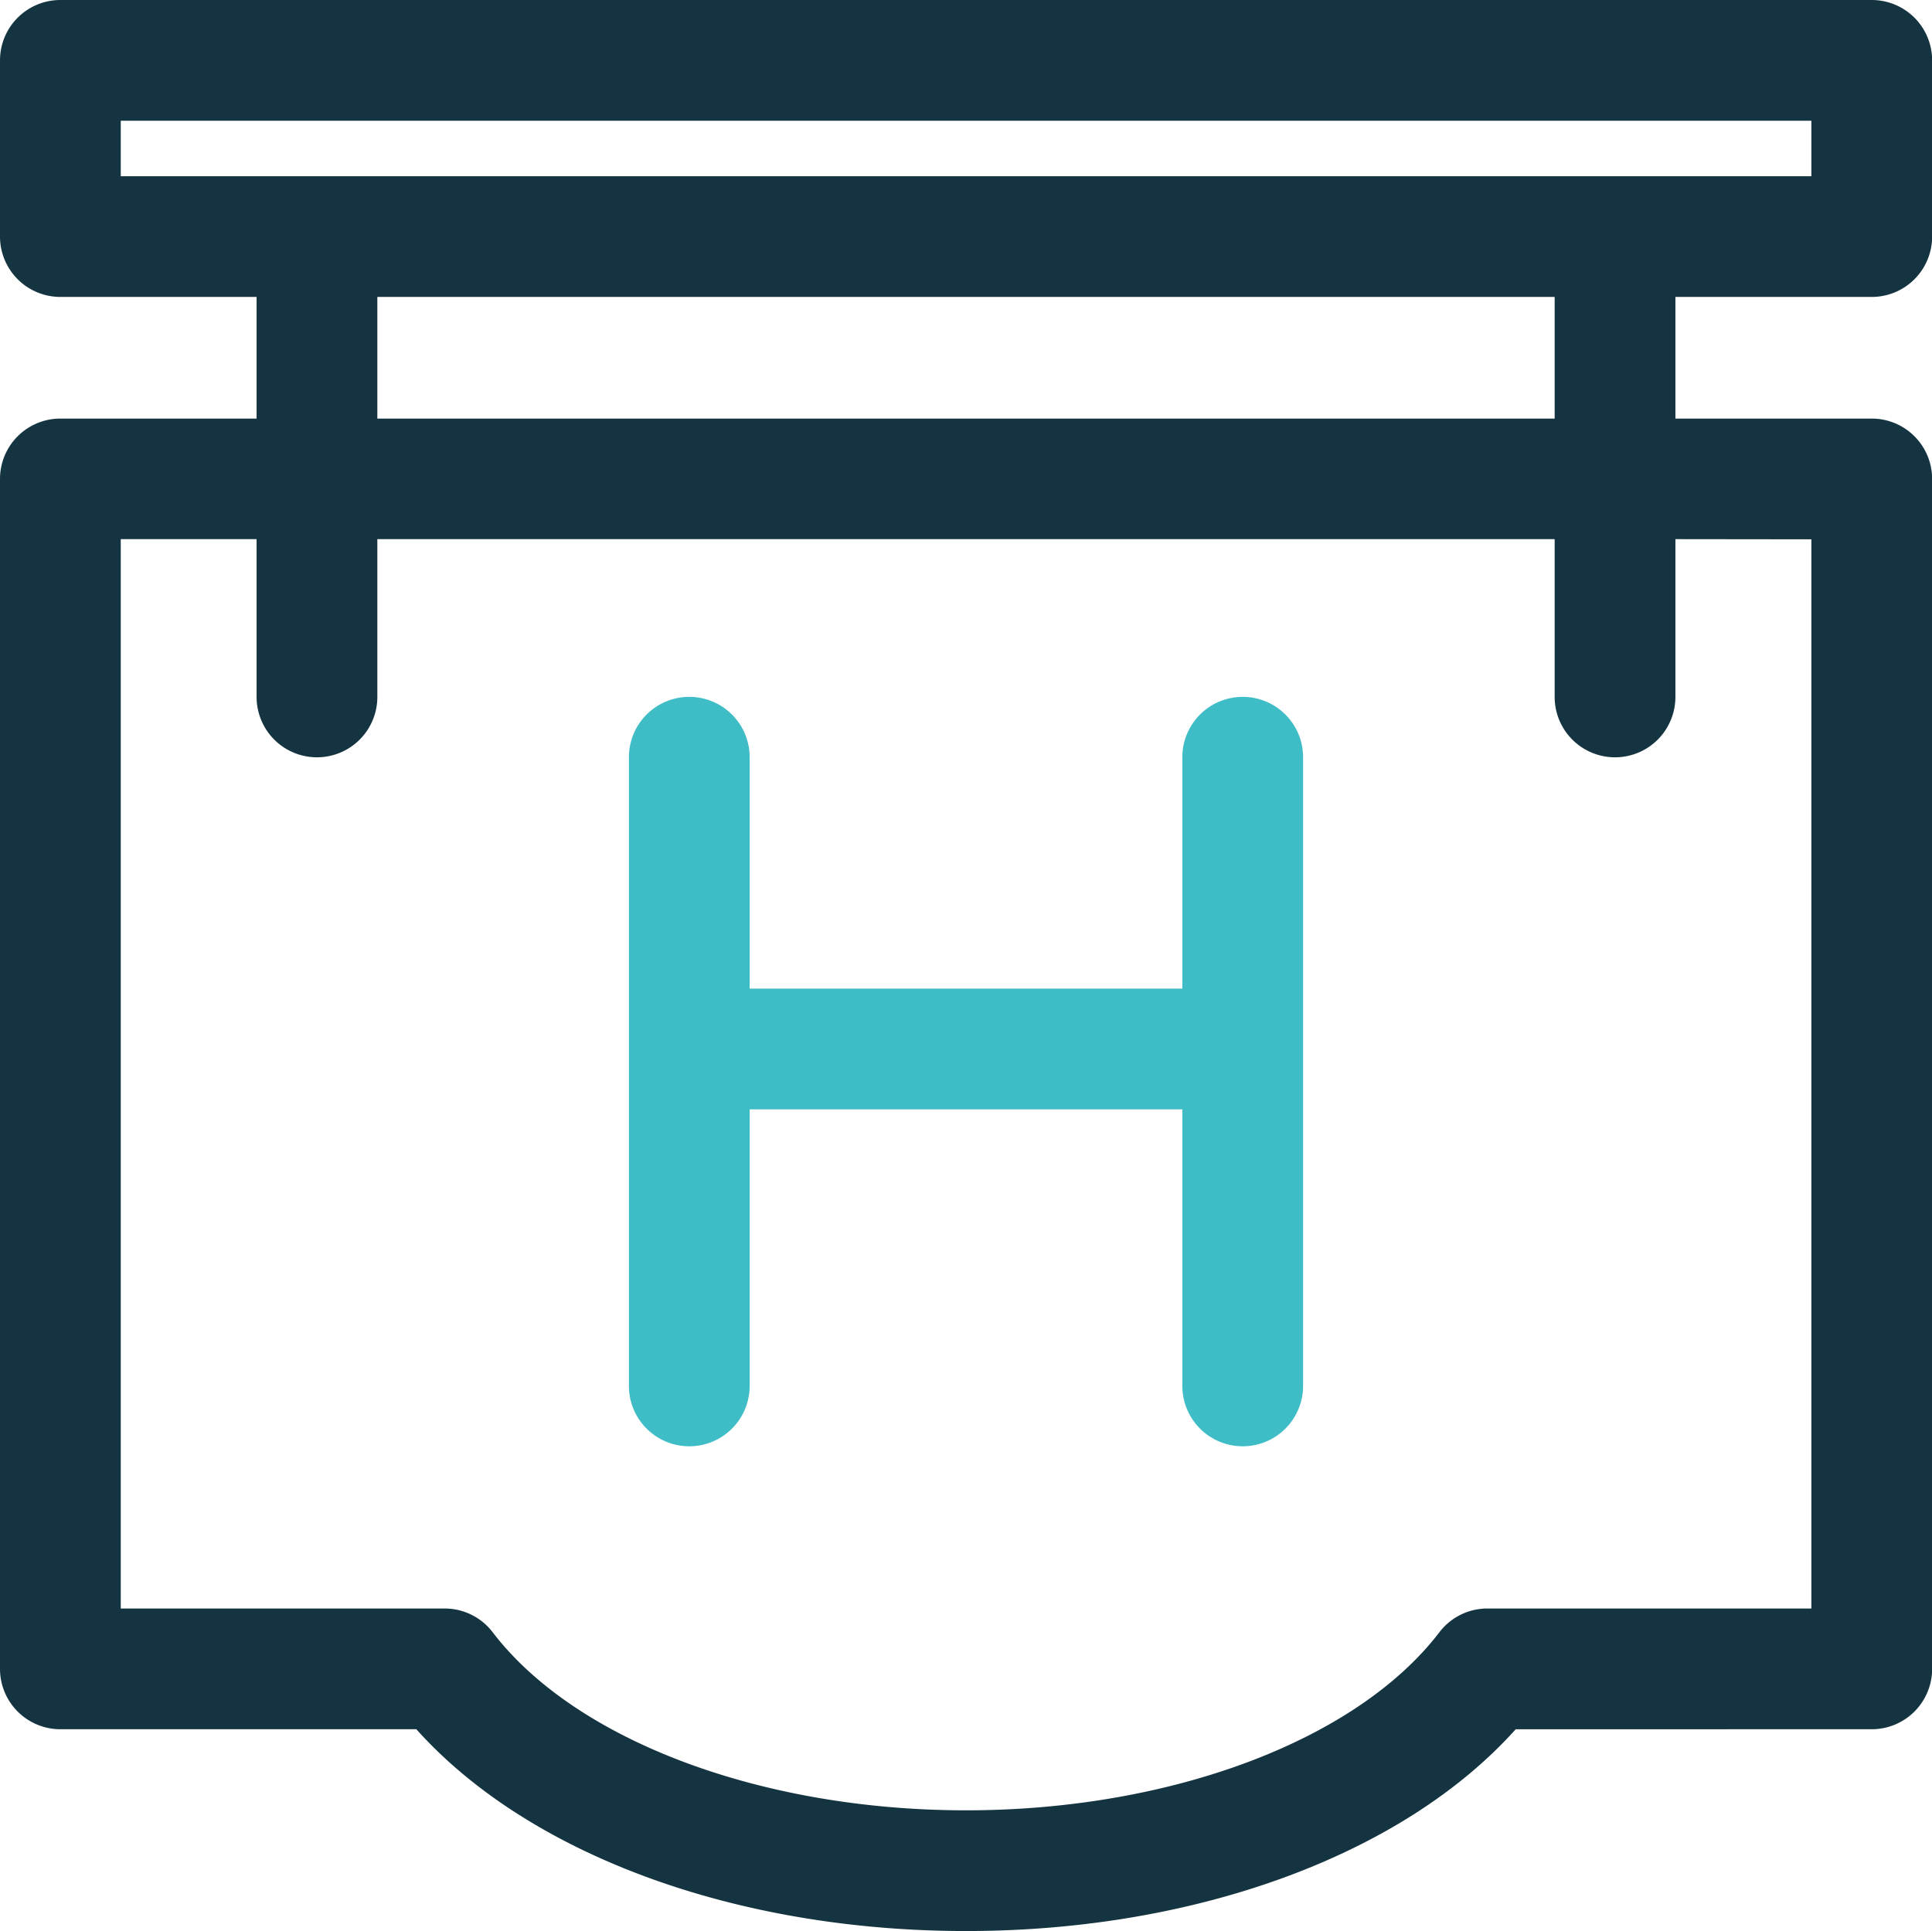
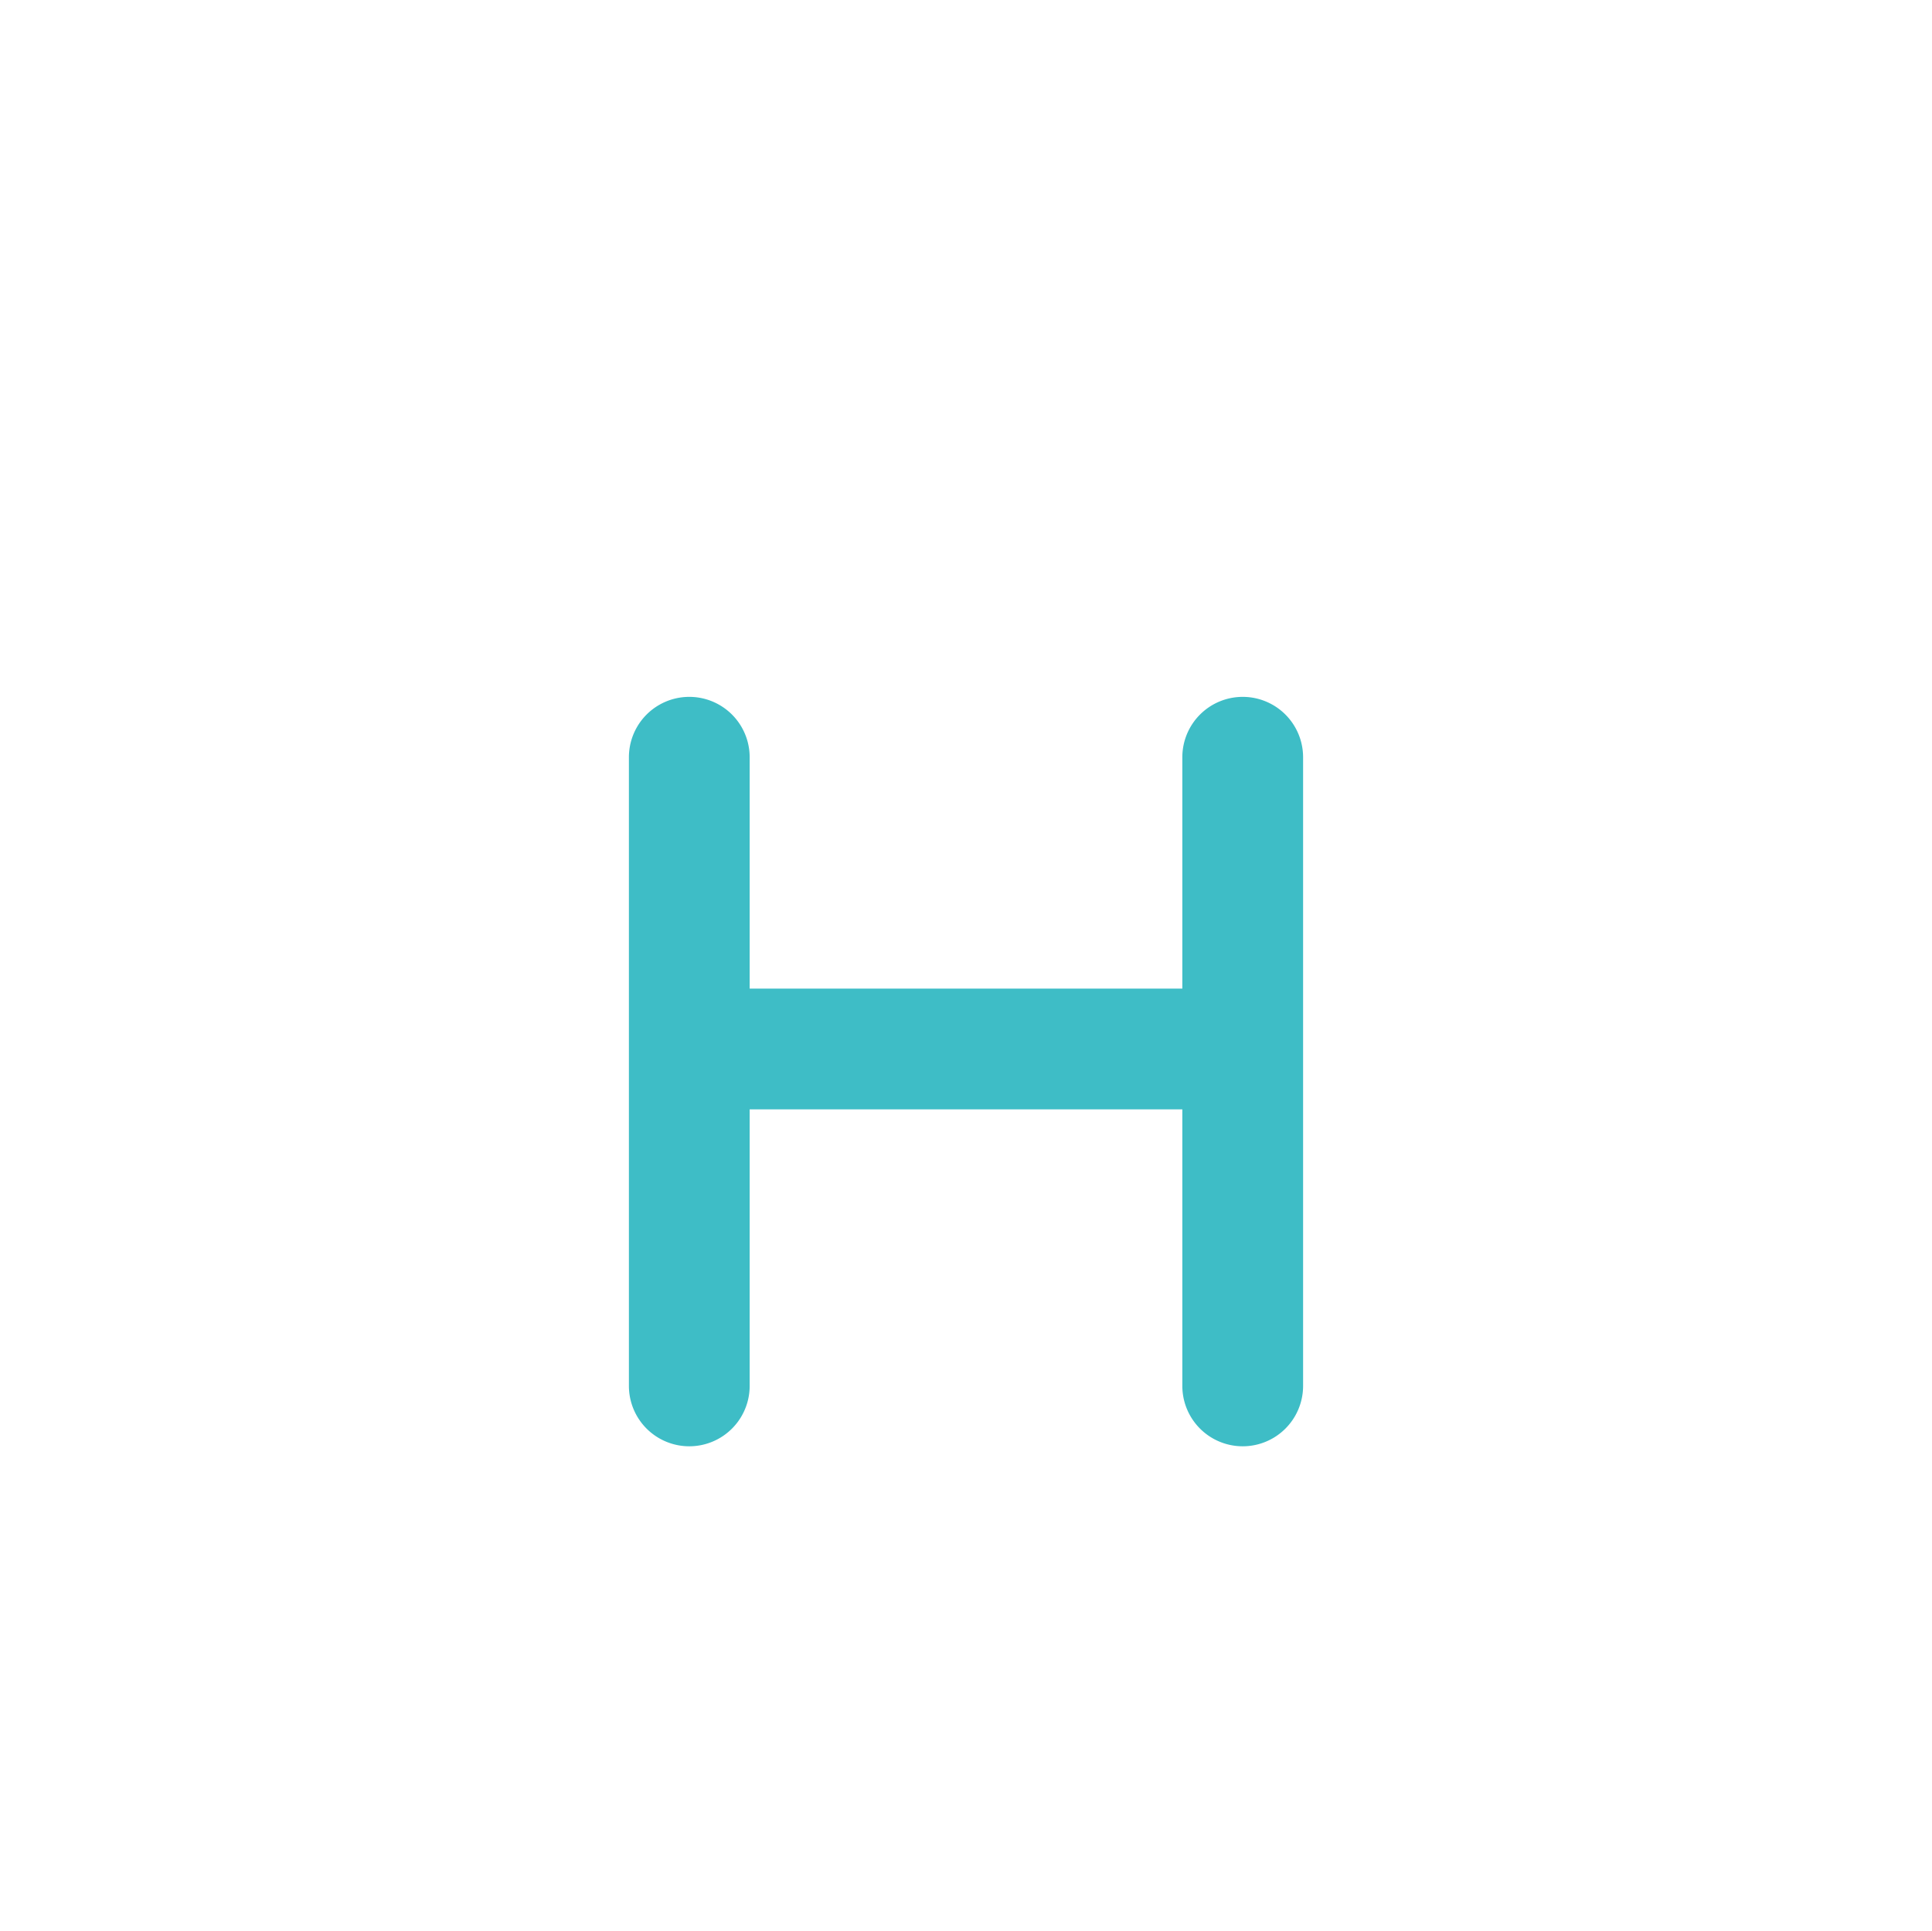
<svg xmlns="http://www.w3.org/2000/svg" id="hotel" width="59.996" height="59.973" viewBox="0 0 59.996 59.973">
  <g id="Group_1159" data-name="Group 1159">
-     <path id="Path_7650" data-name="Path 7650" d="M58.121,9.222A1.875,1.875,0,0,0,60,7.347V1.875A1.875,1.875,0,0,0,58.121,0H1.875A1.875,1.875,0,0,0,0,1.875V7.348A1.875,1.875,0,0,0,1.875,9.222H7.968V13H1.875A1.875,1.875,0,0,0,0,14.87V51.831a1.875,1.875,0,0,0,1.875,1.875H12.929C16.41,57.593,22.836,59.973,30,59.973s13.588-2.381,17.069-6.267H58.121A1.875,1.875,0,0,0,60,51.831V14.87A1.875,1.875,0,0,0,58.121,13H52.028V9.222ZM3.75,3.75h52.5V5.473H3.75Zm52.5,13V49.956H46.188a1.874,1.874,0,0,0-1.489.737c-2.568,3.36-8.338,5.531-14.7,5.531s-12.133-2.171-14.7-5.531a1.874,1.874,0,0,0-1.489-.737H3.75V16.745H7.968v4.9a1.875,1.875,0,1,0,3.75,0v-4.9h36.56v4.9a1.875,1.875,0,1,0,3.75,0v-4.9ZM48.278,13H11.718V9.222h36.56Z" fill="#153441" />
    <path id="Path_7651" data-name="Path 7651" d="M259.828,266.8a1.875,1.875,0,0,0-1.875,1.875v7.186H244.517v-7.186a1.875,1.875,0,0,0-3.75,0V288.2a1.875,1.875,0,0,0,3.75,0V279.61h13.436V288.2a1.875,1.875,0,0,0,3.75,0v-19.53A1.875,1.875,0,0,0,259.828,266.8Z" transform="translate(-221.237 -245.157)" fill="#3ebdc6" />
  </g>
</svg>